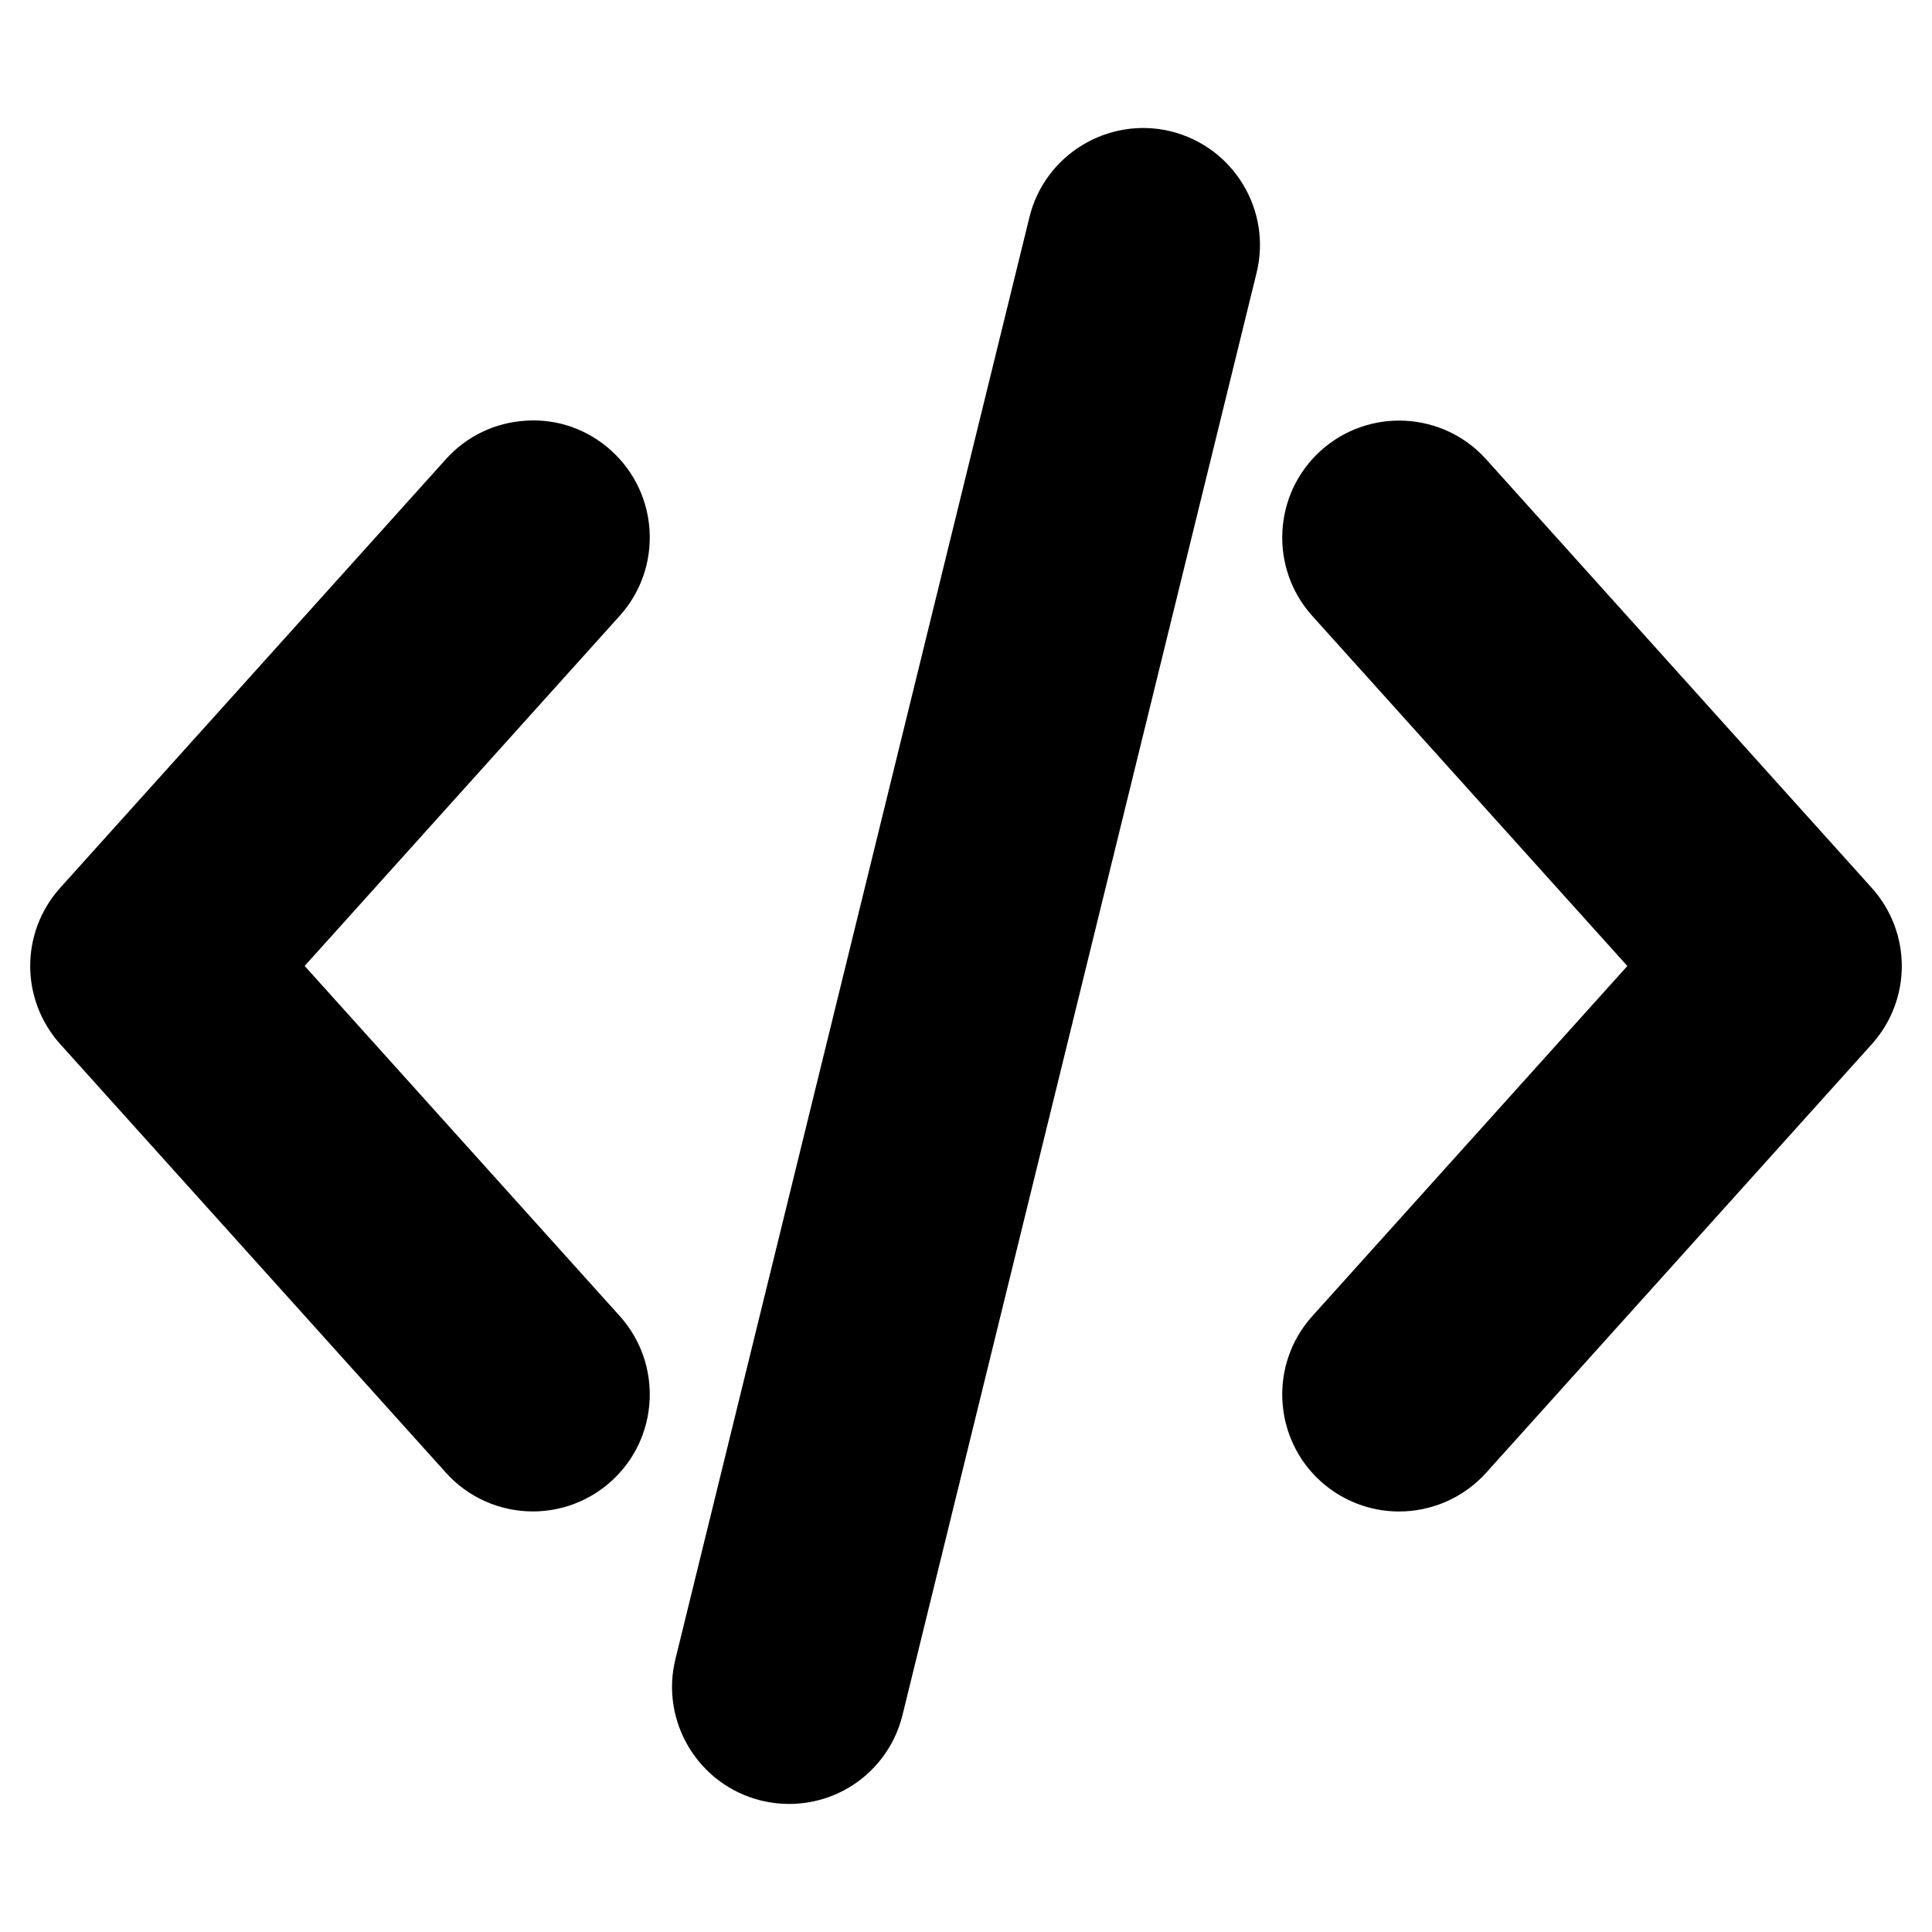
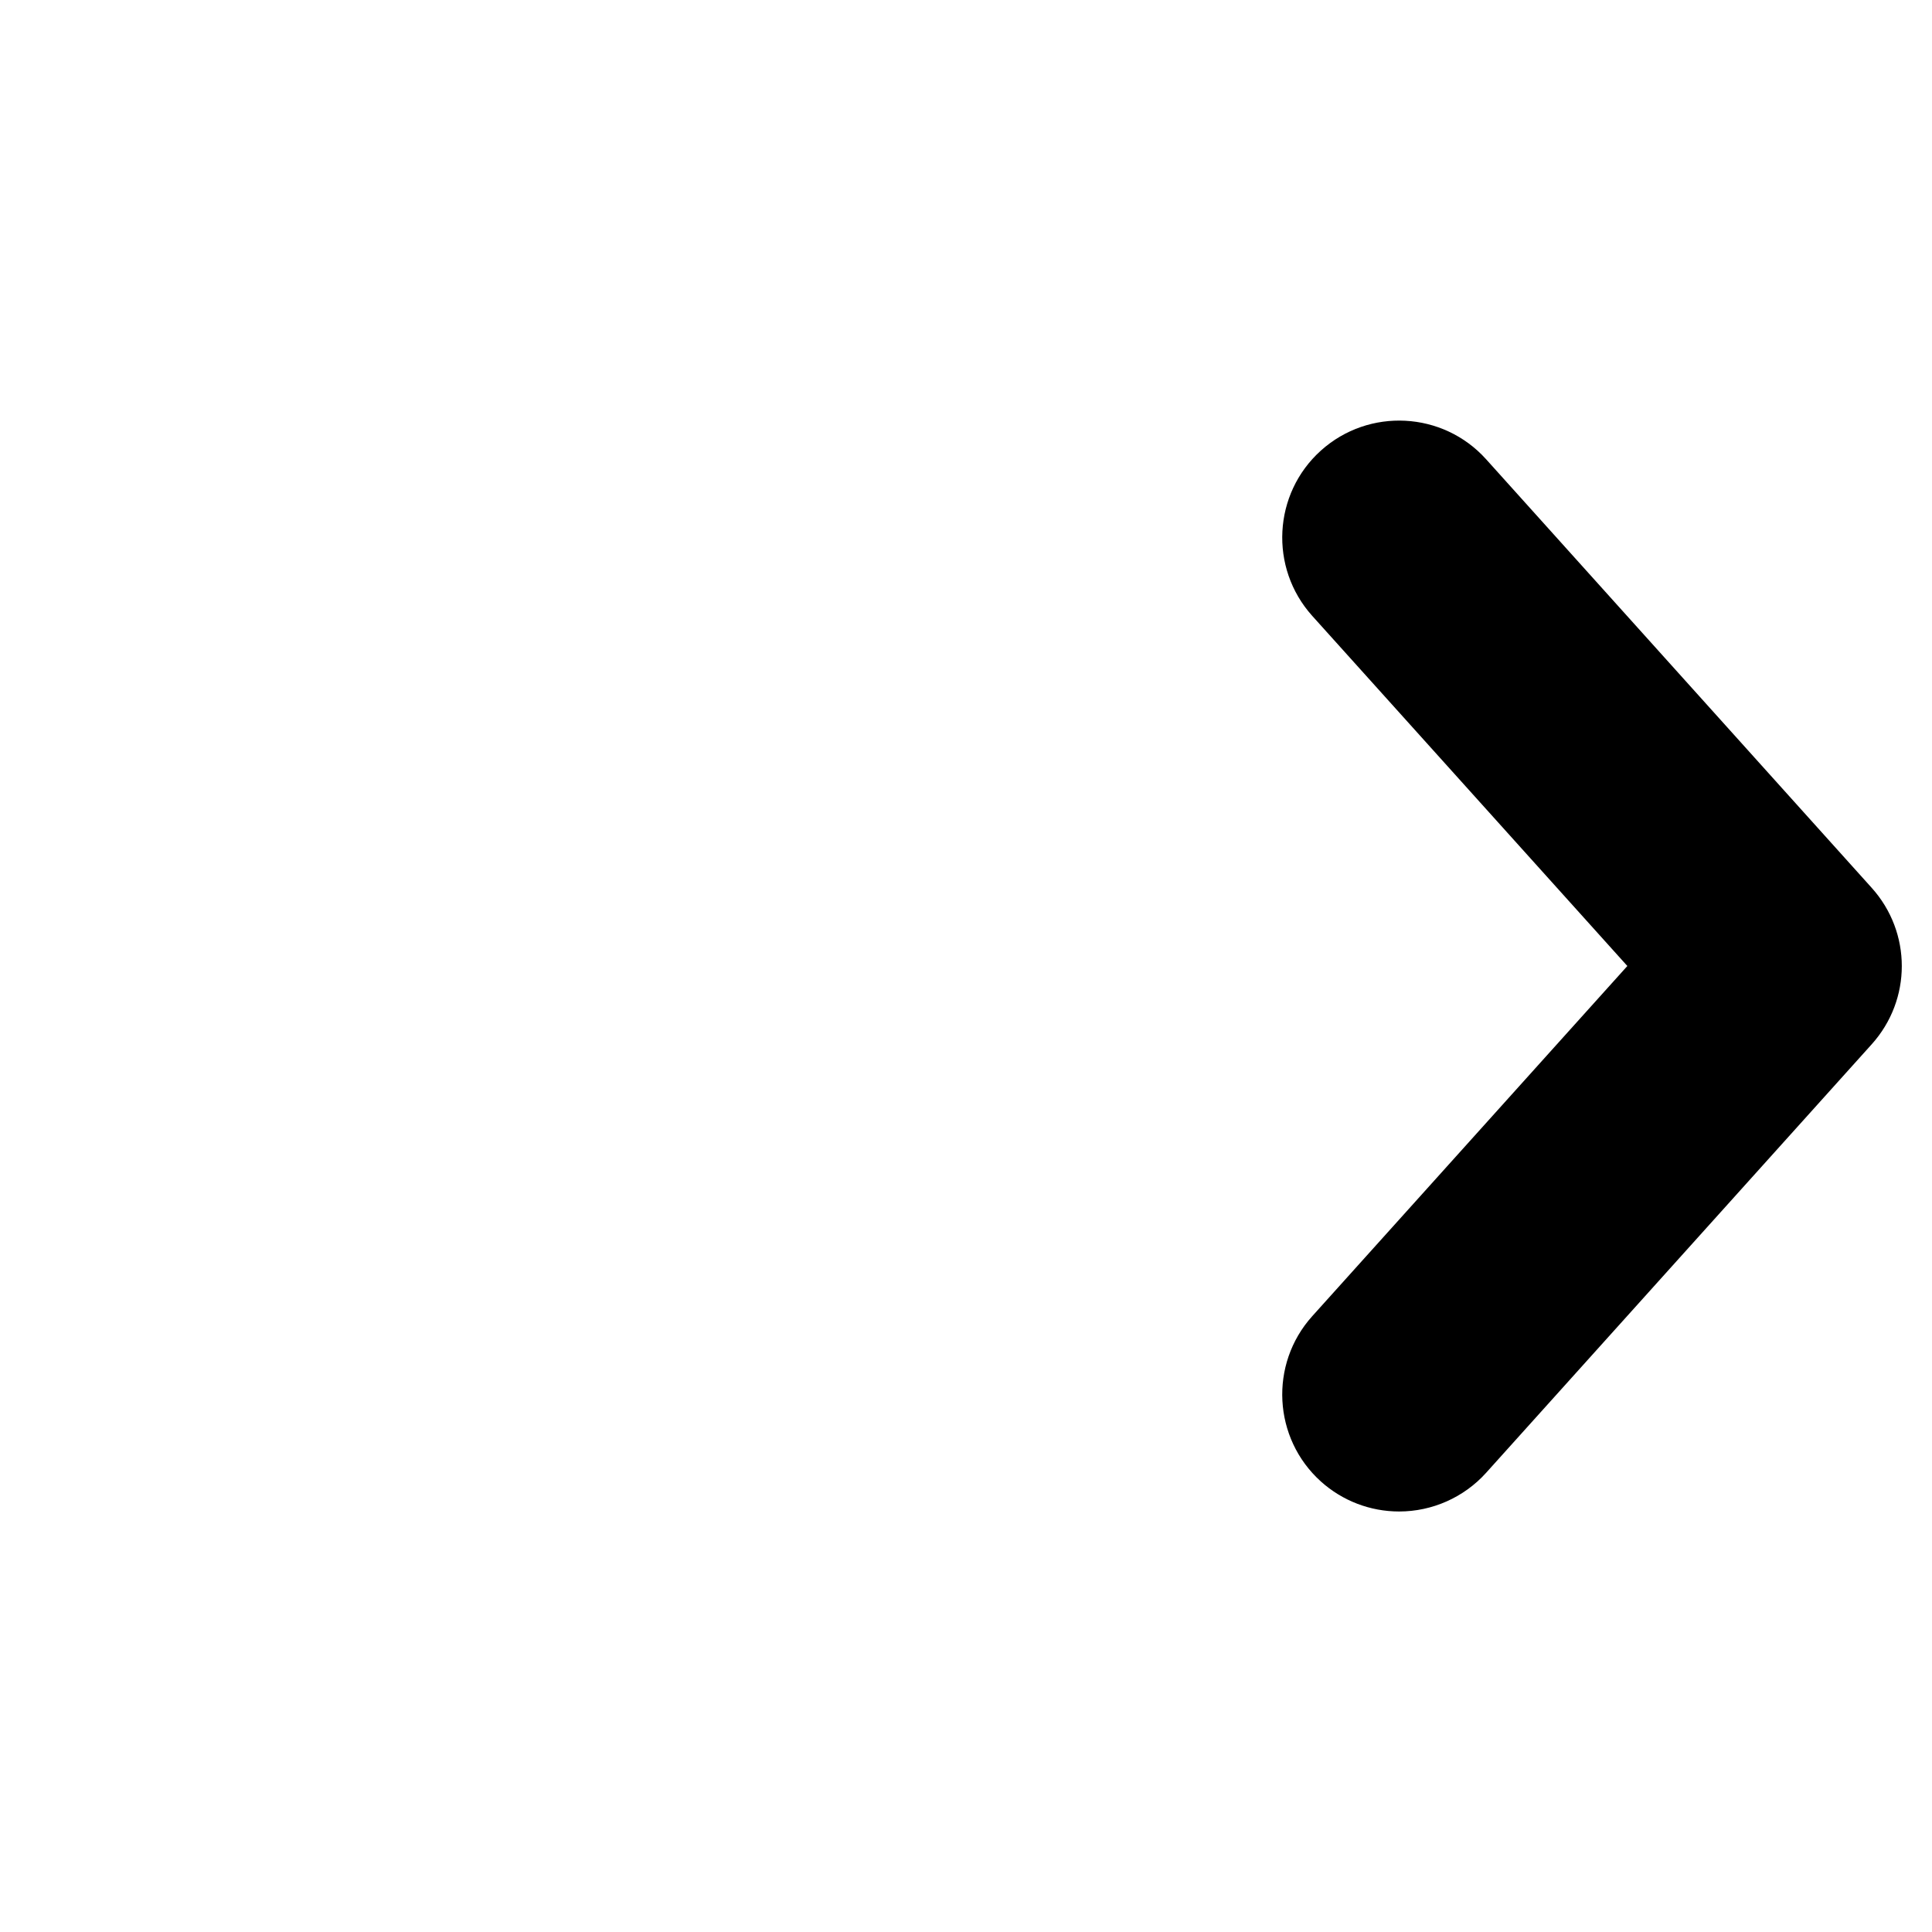
<svg xmlns="http://www.w3.org/2000/svg" id="Layer_2" enable-background="new 0 0 32 32" height="512" viewBox="0 0 32 32" width="512">
-   <path d="m7.386 24.393c.366.408.891.641 1.44.641.479 0 .939-.177 1.296-.498.794-.714.858-1.942.144-2.737l-5.22-5.8 5.22-5.801c.714-.794.65-2.022-.144-2.736v-.001c-.385-.346-.884-.525-1.398-.494-.517.027-.992.254-1.338.638l-6.387 7.098c-.665.739-.665 1.853 0 2.593z" />
  <path d="m24.614 7.606c-.714-.793-1.941-.858-2.736-.143-.794.714-.858 1.942-.144 2.737l5.22 5.8-5.22 5.801c-.714.794-.65 2.022.144 2.737.356.32.816.497 1.296.497.549 0 1.074-.234 1.44-.64l6.387-7.098c.665-.739.665-1.853 0-2.592z" />
-   <path d="m19.394 2.176-.002-.001c-1.038-.252-2.088.387-2.341 1.421l-5.864 23.884c-.255 1.037.382 2.088 1.42 2.343.151.037.307.056.462.056.894 0 1.667-.606 1.88-1.476l5.864-23.884c.255-1.037-.382-2.088-1.419-2.343z" />
</svg>